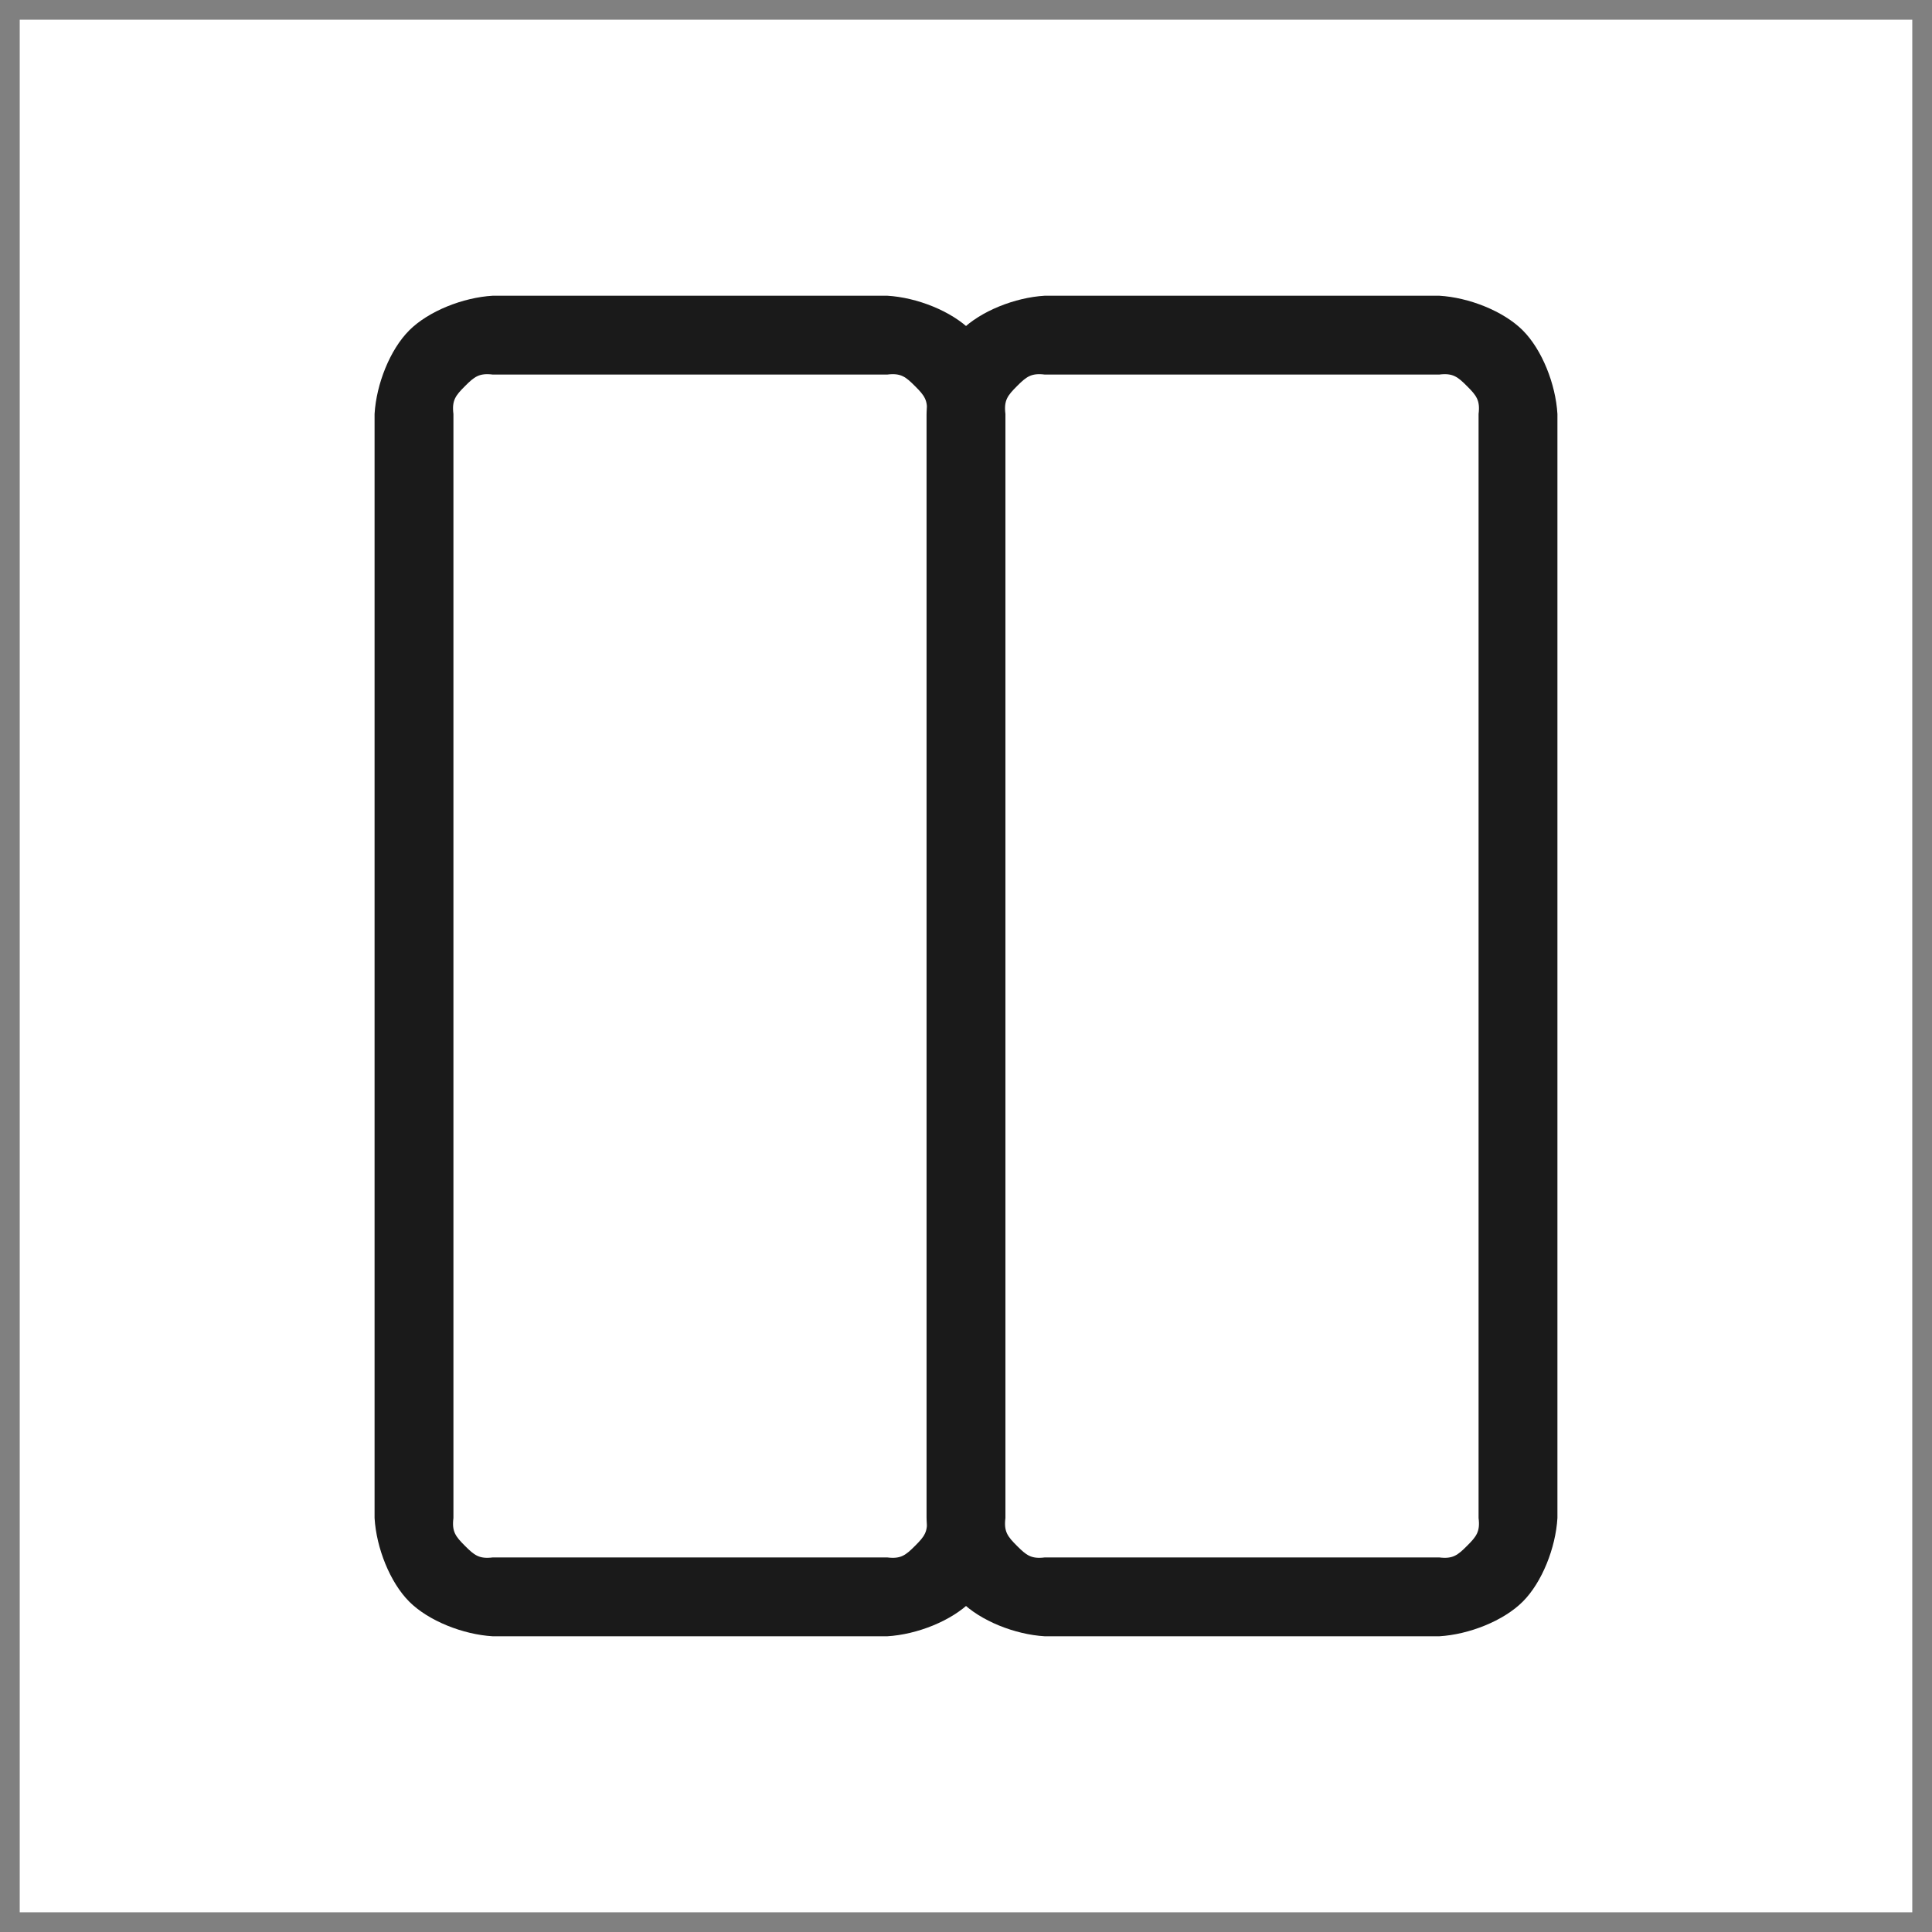
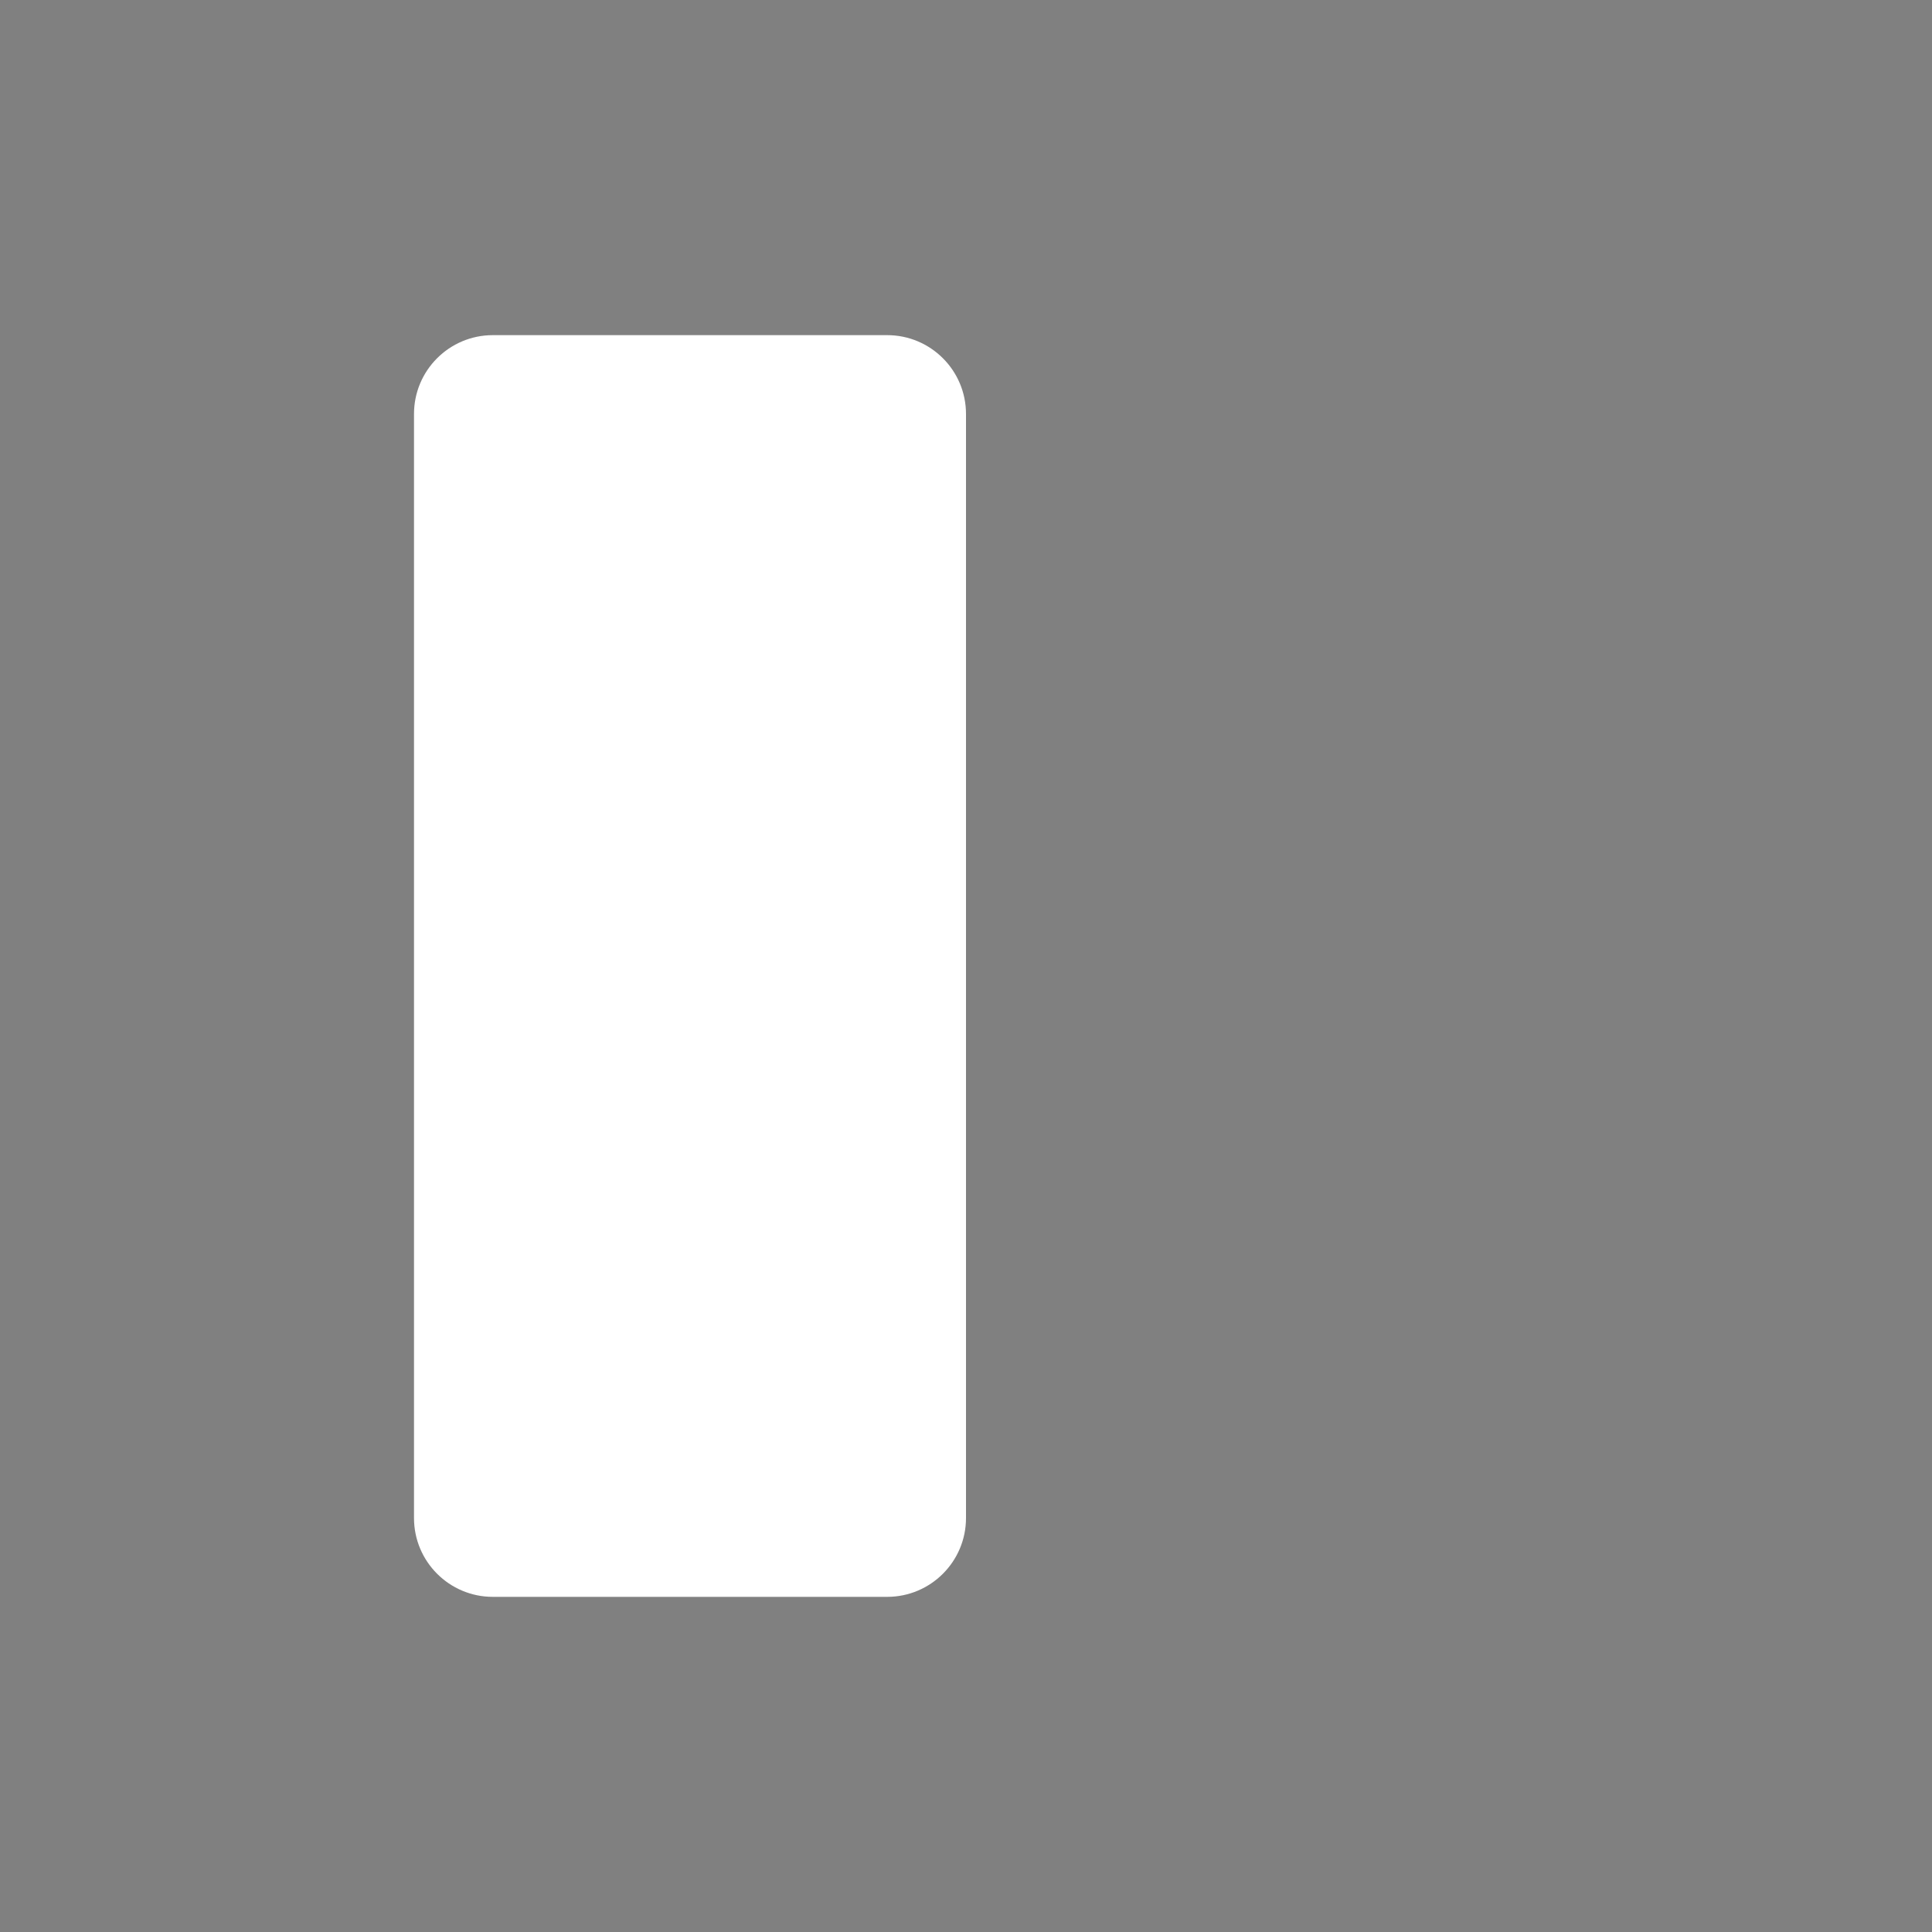
<svg xmlns="http://www.w3.org/2000/svg" viewBox="0 0 500 500">
  <rect x="0" y="0" width="500" height="500" fill="#808080" stroke="none" />
  <g transform="matrix(1, 0, 0, 1, -143.079, -70.421)">
-     <path d="M 148.181 75.523 L 637.977 75.523 L 637.977 565.319 L 148.181 565.319 L 148.181 75.523 Z" fill="white" style="stroke-width: 1;" />
-     <path d="M 643.079 70.421 L 643.079 570.421 L 143.079 570.421 L 143.079 70.421 L 643.079 70.421 Z M 153.283 560.217 L 632.875 560.217 L 632.875 80.625 L 153.283 80.625 L 153.283 560.217 Z" style="fill: none;" />
    <path d="M 270.63 157.156 L 372.671 157.156 C 383.942 157.156 393.079 166.293 393.079 177.564 L 393.079 463.278 C 393.079 474.549 383.942 483.686 372.671 483.686 L 270.63 483.686 C 259.359 483.686 250.222 474.549 250.222 463.278 L 250.222 177.564 C 250.222 166.293 259.359 157.156 270.63 157.156 Z" stroke-width="2" fill="white" style="stroke-width: 2;" />
-     <path d="M 270.63 146.952 L 372.671 146.952 C 380.395 147.401 389.334 150.941 394.314 155.921 C 399.293 160.901 402.834 169.839 403.283 177.564 L 403.283 463.278 C 402.834 471.003 399.293 479.941 394.314 484.921 C 389.334 489.901 380.395 493.441 372.671 493.89 L 270.63 493.89 C 262.906 493.441 253.967 489.901 248.987 484.921 C 244.008 479.941 240.467 471.003 240.018 463.278 L 240.018 177.564 C 240.467 169.839 244.008 160.901 248.987 155.921 C 253.967 150.941 262.906 147.401 270.63 146.952 Z M 263.416 170.35 C 261.008 172.758 259.977 174.013 260.426 177.564 L 260.426 463.278 C 259.977 466.829 261.008 468.084 263.416 470.492 C 265.824 472.901 267.079 473.931 270.63 473.482 L 372.671 473.482 C 376.222 473.931 377.477 472.901 379.885 470.492 C 382.293 468.084 383.324 466.829 382.875 463.278 L 382.875 177.564 C 383.324 174.013 382.293 172.758 379.885 170.35 C 377.477 167.941 376.222 166.911 372.671 167.36 L 270.63 167.36 C 267.079 166.911 265.824 167.941 263.416 170.35 Z" style="fill: rgb(26, 26, 26);" />
-     <path d="M 413.487 157.156 L 515.528 157.156 C 526.799 157.156 535.936 166.293 535.936 177.564 L 535.936 463.278 C 535.936 474.549 526.799 483.686 515.528 483.686 L 413.487 483.686 C 402.216 483.686 393.079 474.549 393.079 463.278 L 393.079 177.564 C 393.079 166.293 402.216 157.156 413.487 157.156 Z" stroke-width="2" fill="white" style="stroke-width: 2;" />
-     <path d="M 413.487 146.952 L 515.528 146.952 C 523.252 147.401 532.191 150.941 537.171 155.921 C 542.15 160.901 545.691 169.839 546.14 177.564 L 546.14 463.278 C 545.691 471.003 542.15 479.941 537.171 484.921 C 532.191 489.901 523.252 493.441 515.528 493.89 L 413.487 493.89 C 405.763 493.441 396.824 489.901 391.844 484.921 C 386.865 479.941 383.324 471.003 382.875 463.278 L 382.875 177.564 C 383.324 169.839 386.865 160.901 391.844 155.921 C 396.824 150.941 405.763 147.401 413.487 146.952 Z M 406.273 170.35 C 403.865 172.758 402.834 174.013 403.283 177.564 L 403.283 463.278 C 402.834 466.829 403.865 468.084 406.273 470.492 C 408.681 472.901 409.936 473.931 413.487 473.482 L 515.528 473.482 C 519.079 473.931 520.334 472.901 522.742 470.492 C 525.15 468.084 526.181 466.829 525.732 463.278 L 525.732 177.564 C 526.181 174.013 525.15 172.758 522.742 170.35 C 520.334 167.941 519.079 166.911 515.528 167.36 L 413.487 167.36 C 409.936 166.911 408.681 167.941 406.273 170.35 Z" style="fill: rgb(26, 26, 26);" />
  </g>
</svg>